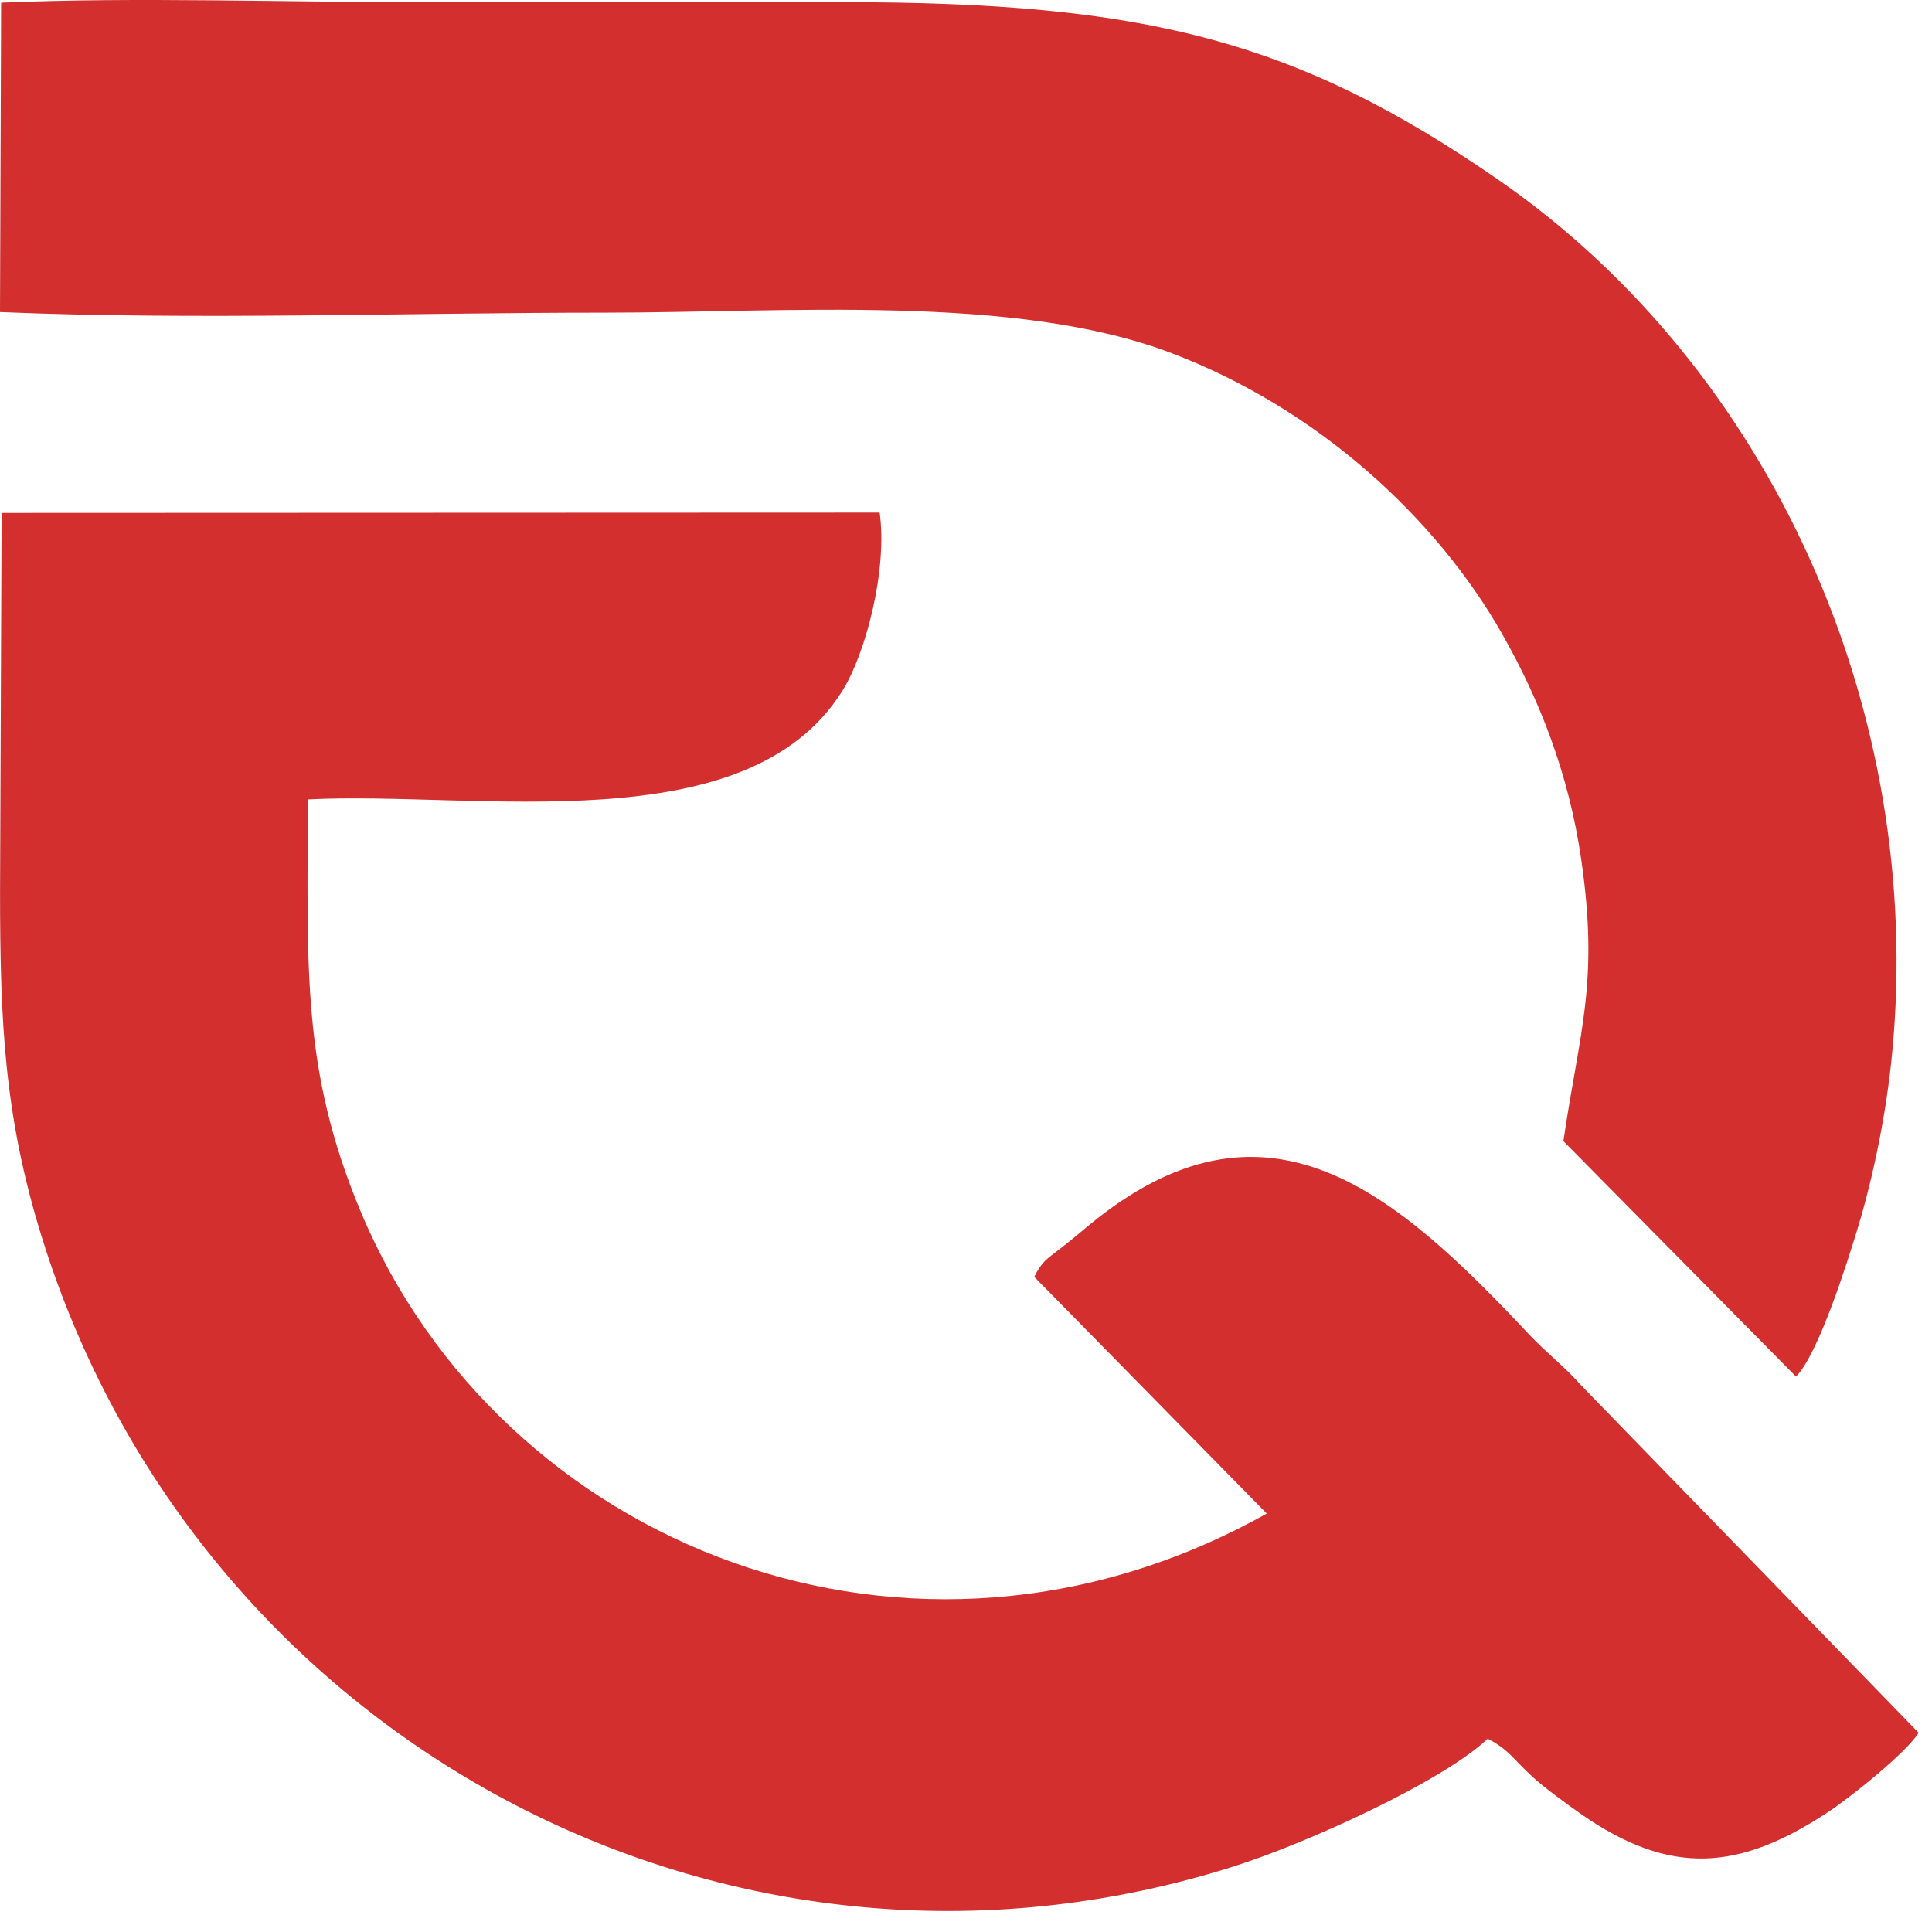
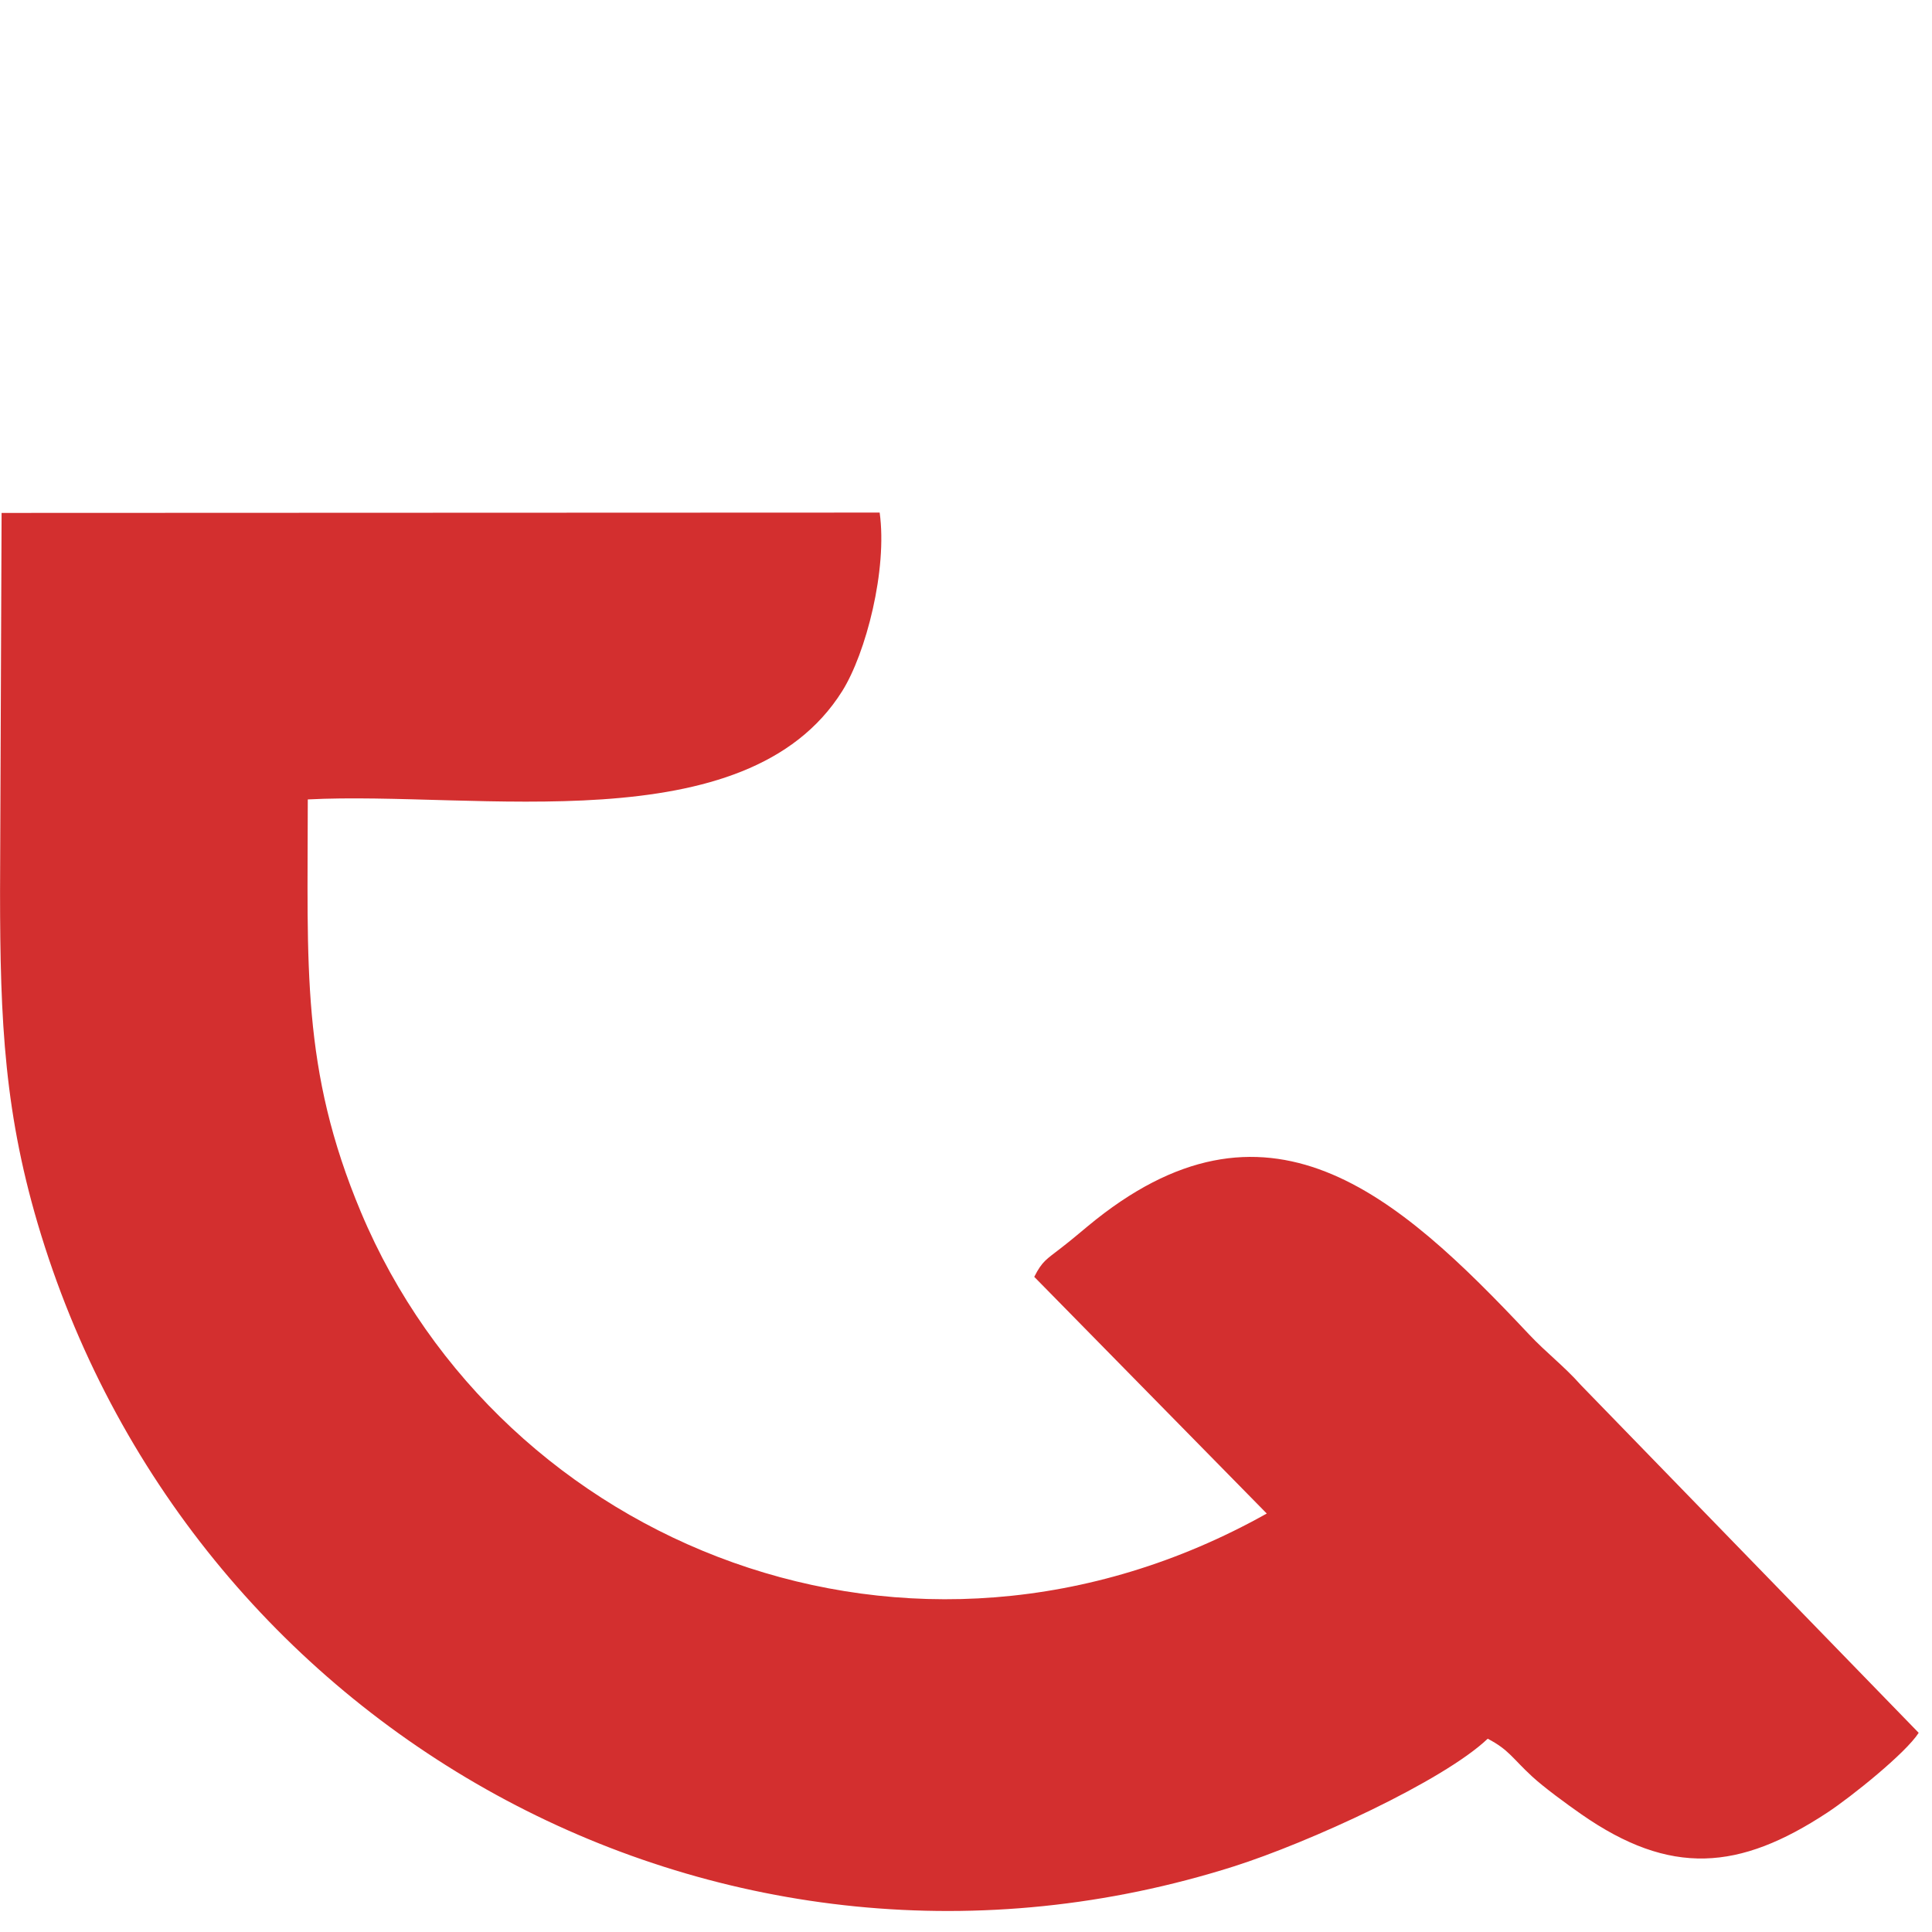
<svg xmlns="http://www.w3.org/2000/svg" width="74" height="74" viewBox="0 0 74 74" fill="none">
  <path fill-rule="evenodd" clip-rule="evenodd" d="M56.983 66.597C57.797 67.022 57.923 67.342 58.68 68.04C59.141 68.466 60.007 69.098 60.56 69.484C63.985 71.874 66.62 71.646 69.993 69.425C70.916 68.817 72.996 67.145 73.49 66.371L60.556 53.056C59.902 52.318 59.238 51.826 58.567 51.112C53.479 45.697 48.502 41.285 41.667 46.964C41.202 47.35 41.062 47.472 40.642 47.8C40.077 48.24 39.921 48.3 39.614 48.906L48.52 57.972C34.92 65.593 19.187 59.206 13.823 46.424C11.523 40.943 11.788 37.012 11.789 30.62C18.247 30.285 28.576 32.33 32.256 26.475C33.169 25.022 33.996 21.81 33.693 19.633L0.061 19.646L0.002 34.144C0.002 39.151 0.167 42.737 1.577 47.307C7.538 66.627 27.859 77.632 47.245 71.492C50.11 70.584 55.275 68.221 56.983 66.597H56.983Z" fill="#D32F2F" />
-   <path fill-rule="evenodd" clip-rule="evenodd" d="M0 11.953C7.458 12.267 15.6 11.976 23.137 11.976C30.101 11.976 38.875 11.245 44.874 13.526C50.448 15.645 54.992 19.806 57.536 24.282C58.948 26.765 60.082 29.608 60.561 32.895C61.255 37.653 60.503 39.458 59.882 43.708L68.791 52.726C69.662 51.856 70.789 48.245 71.142 47.086C71.764 45.044 72.255 42.608 72.473 40.347C73.737 27.248 67.832 14.132 57.438 6.92C49.654 1.519 43.828 0.082 32.232 0.082C26.858 0.082 21.483 0.075 16.109 0.082C10.864 0.089 5.237 -0.119 0.043 0.102L0 11.953L0 11.953Z" fill="#D32F2F" />
</svg>